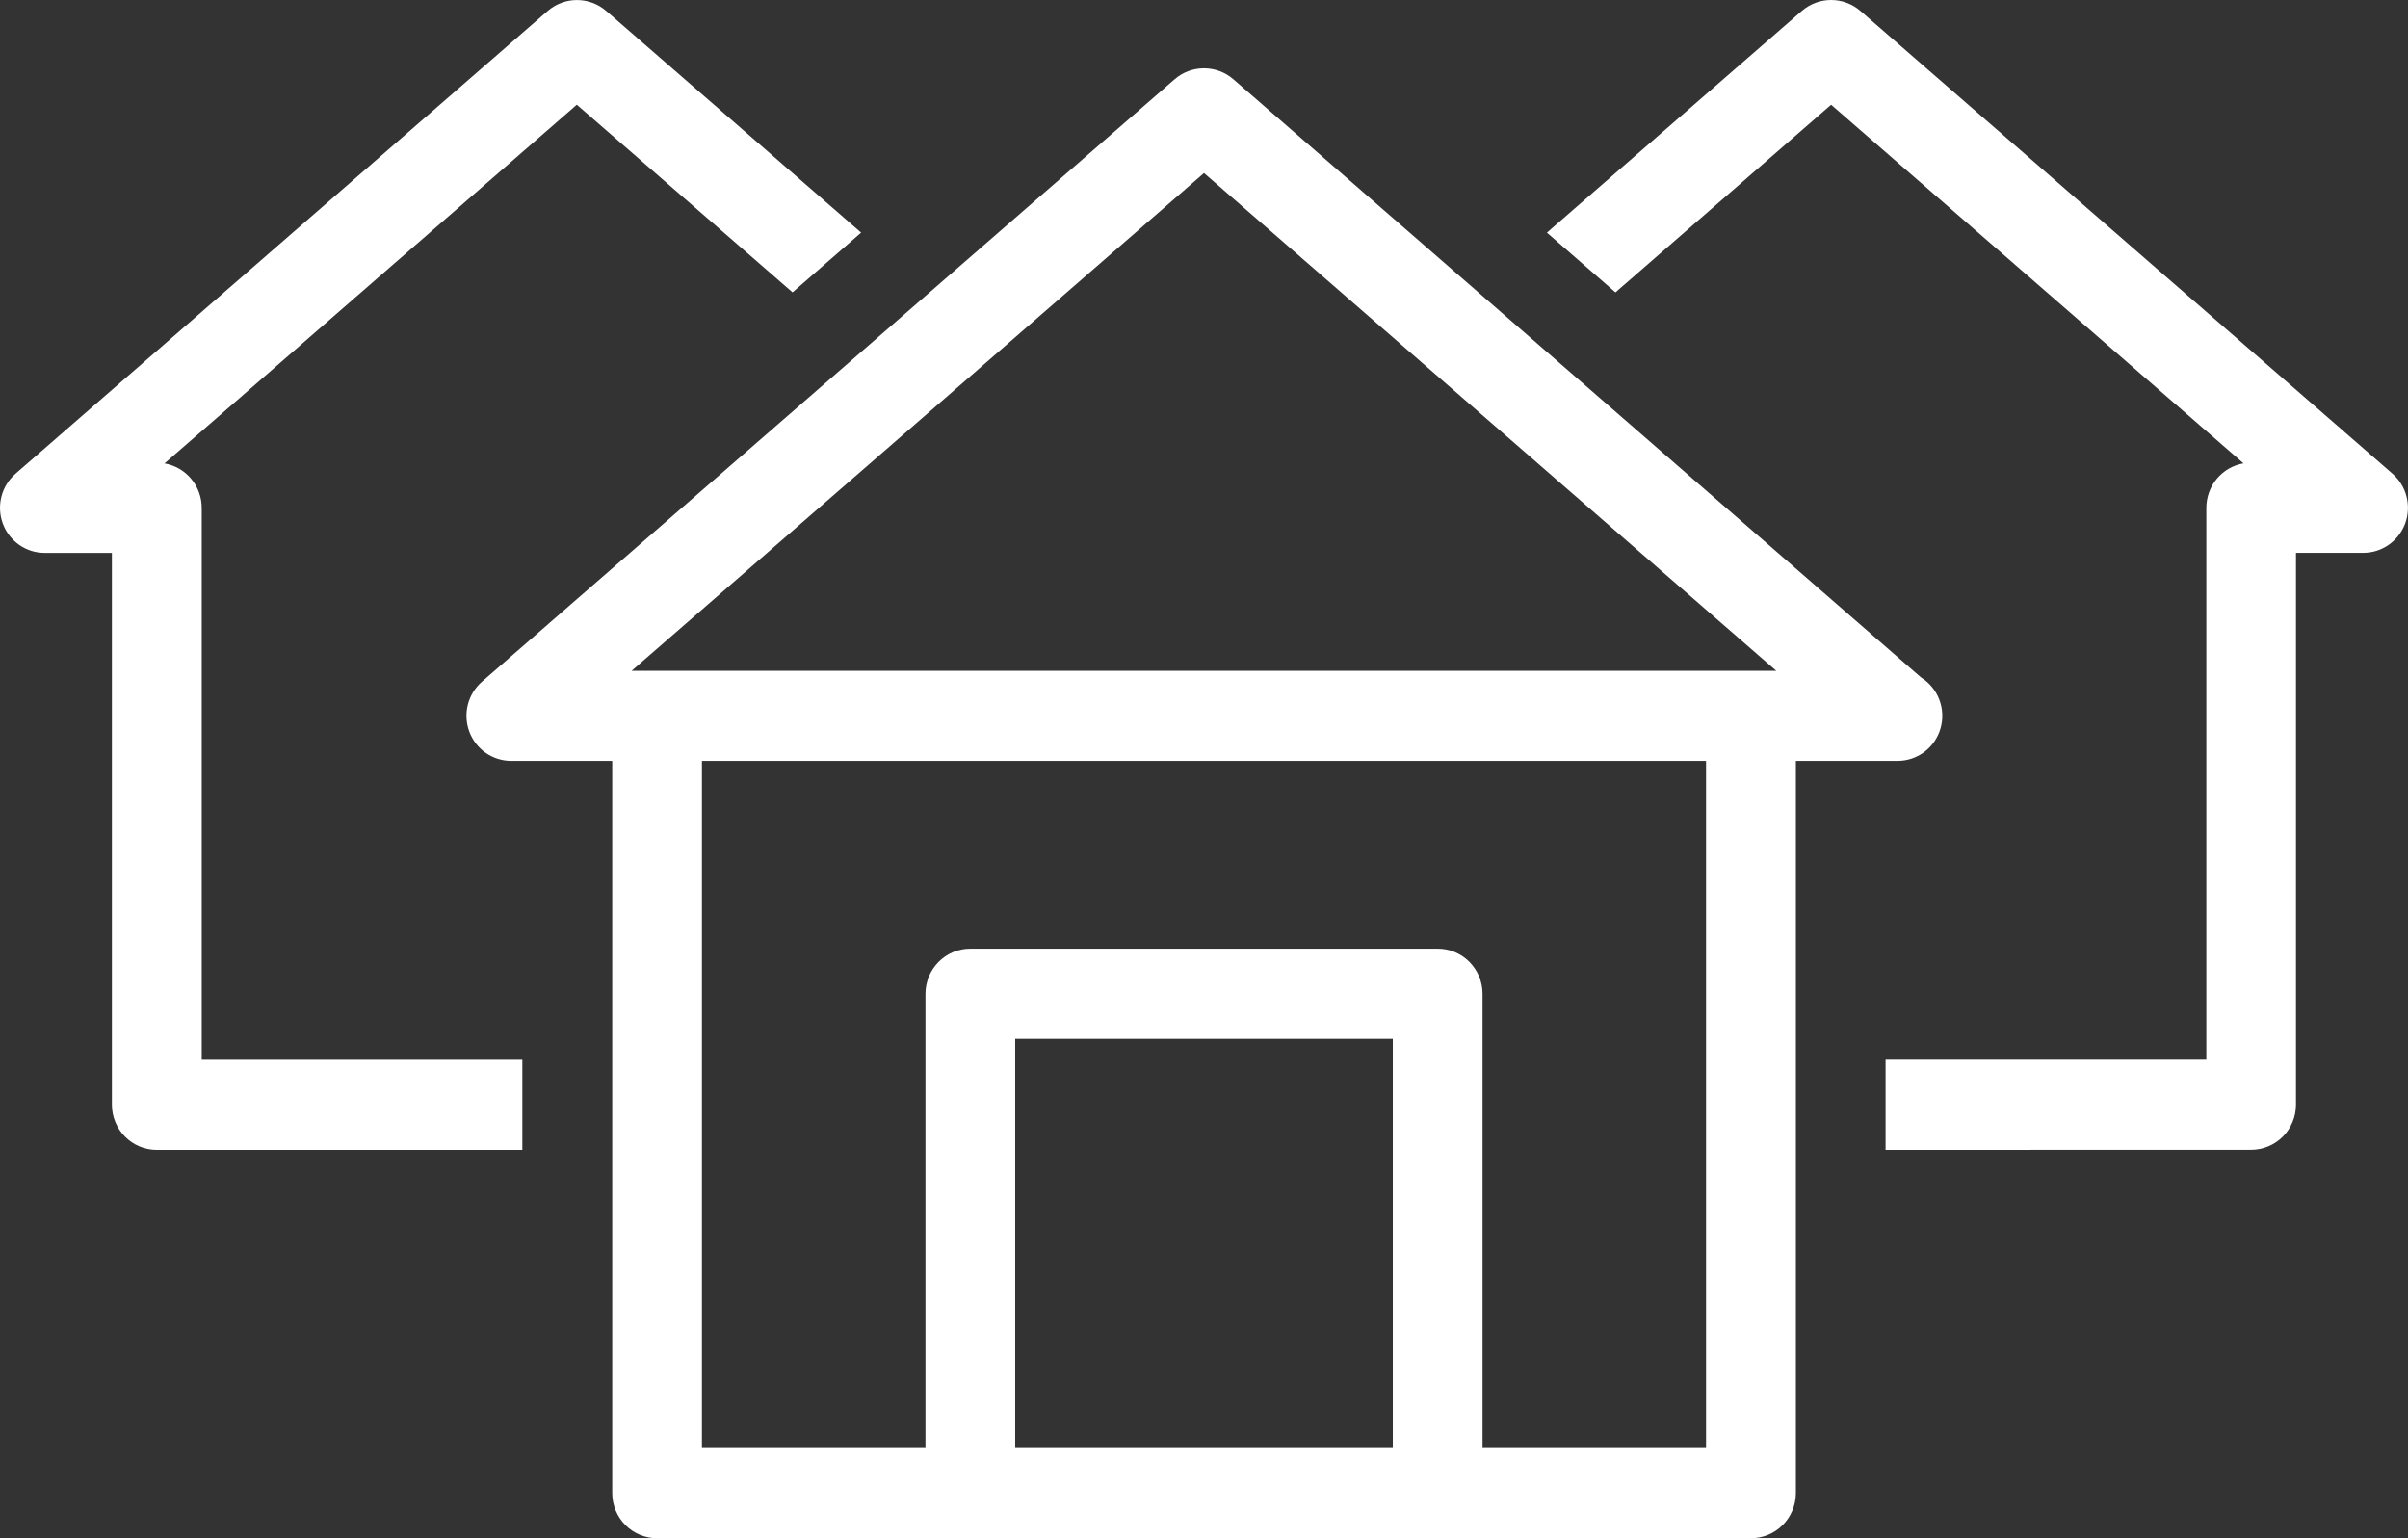
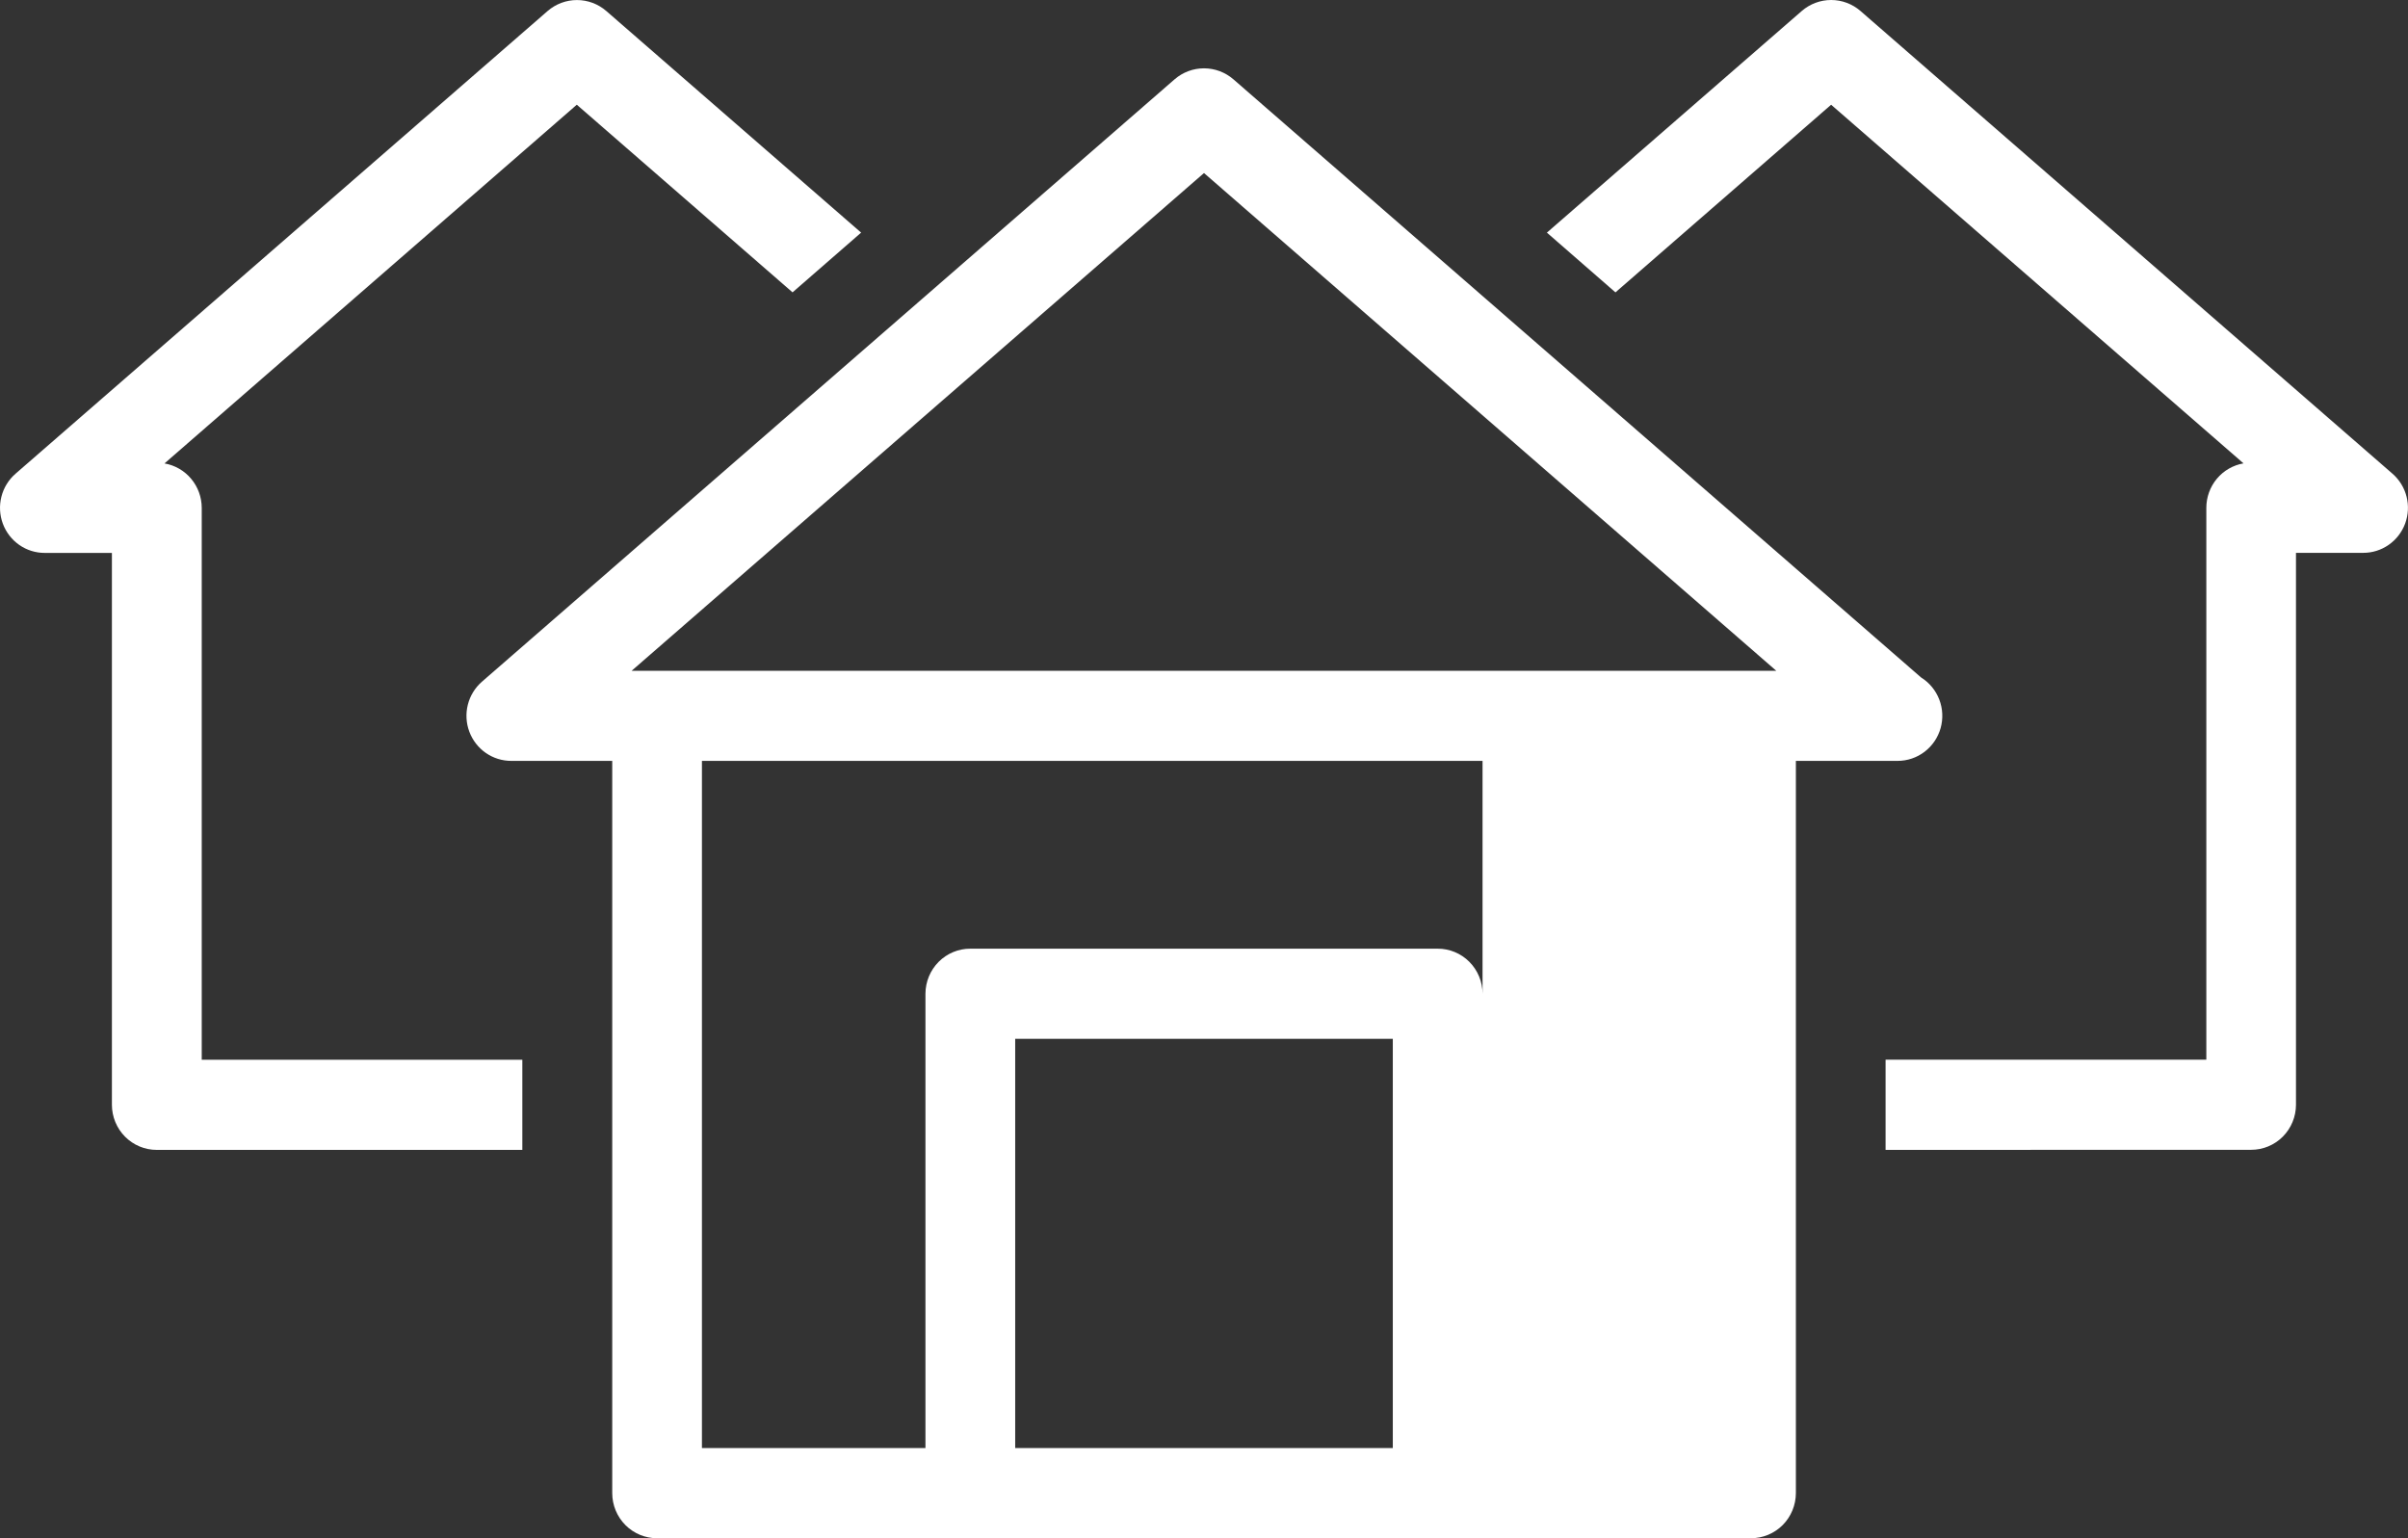
<svg xmlns="http://www.w3.org/2000/svg" width="108" height="69" viewBox="0 0 108 69" fill="none">
  <rect x="0" y="0" width="108" height="69" fill="#333333" stroke="none" />
-   <path d="M29.472 69.001C28.94 69.002 28.428 68.79 28.051 68.411C27.673 68.032 27.46 67.517 27.459 66.98V34.131H22.935C22.526 34.133 22.125 34.008 21.788 33.774C21.451 33.539 21.193 33.206 21.049 32.819C20.905 32.432 20.882 32.01 20.983 31.61C21.084 31.209 21.305 30.85 21.614 30.58L52.682 3.557C53.049 3.239 53.516 3.065 54 3.065C54.483 3.065 54.95 3.239 55.318 3.557L86.161 30.389C86.532 30.62 86.819 30.967 86.977 31.378C87.135 31.788 87.156 32.239 87.037 32.663C86.918 33.086 86.664 33.459 86.316 33.724C85.967 33.989 85.543 34.132 85.106 34.131H80.546V66.978C80.544 67.516 80.331 68.031 79.954 68.41C79.576 68.789 79.065 69.001 78.532 69L29.472 69.001ZM64.48 42.555C65.013 42.553 65.524 42.766 65.901 43.145C66.279 43.524 66.492 44.039 66.493 44.576V64.957H76.517V34.131H31.482V64.957H41.507V44.576C41.509 44.039 41.722 43.524 42.099 43.145C42.477 42.766 42.988 42.553 43.52 42.555H64.48ZM45.532 64.957H62.468V46.598H45.532V64.957ZM28.329 30.089H79.666L54 7.762L28.329 30.089ZM7.032 51.581C6.499 51.582 5.988 51.37 5.61 50.99C5.233 50.611 5.02 50.096 5.019 49.559V24.802H2.012C1.603 24.804 1.203 24.68 0.865 24.445C0.528 24.21 0.271 23.877 0.127 23.49C-0.016 23.103 -0.039 22.681 0.063 22.281C0.164 21.88 0.385 21.521 0.695 21.251L24.559 0.496C24.926 0.177 25.393 0.002 25.877 0.002C26.361 0.002 26.829 0.177 27.195 0.496L38.622 10.435L35.546 13.114L25.87 4.697L7.378 20.788C7.844 20.868 8.268 21.112 8.573 21.477C8.879 21.841 9.047 22.303 9.048 22.781V47.536H23.427V51.58L7.032 51.581ZM84.569 51.581V47.534H98.955V22.777C98.956 22.3 99.123 21.839 99.428 21.474C99.733 21.11 100.156 20.866 100.622 20.785L82.127 4.698L72.454 13.115L69.379 10.435L80.809 0.494C81.176 0.175 81.644 0 82.127 0C82.611 0 83.079 0.175 83.445 0.494L107.304 21.249C107.614 21.519 107.834 21.877 107.935 22.277C108.037 22.677 108.015 23.098 107.872 23.485C107.729 23.871 107.472 24.204 107.136 24.439C106.8 24.674 106.401 24.8 105.992 24.799H102.976V49.556C102.975 50.093 102.762 50.608 102.385 50.987C102.007 51.366 101.496 51.578 100.963 51.577L84.569 51.581Z" fill="white" />
+   <path d="M29.472 69.001C28.94 69.002 28.428 68.79 28.051 68.411C27.673 68.032 27.46 67.517 27.459 66.98V34.131H22.935C22.526 34.133 22.125 34.008 21.788 33.774C21.451 33.539 21.193 33.206 21.049 32.819C20.905 32.432 20.882 32.01 20.983 31.61C21.084 31.209 21.305 30.85 21.614 30.58L52.682 3.557C53.049 3.239 53.516 3.065 54 3.065C54.483 3.065 54.95 3.239 55.318 3.557L86.161 30.389C86.532 30.62 86.819 30.967 86.977 31.378C87.135 31.788 87.156 32.239 87.037 32.663C86.918 33.086 86.664 33.459 86.316 33.724C85.967 33.989 85.543 34.132 85.106 34.131H80.546V66.978C80.544 67.516 80.331 68.031 79.954 68.41C79.576 68.789 79.065 69.001 78.532 69L29.472 69.001ZM64.48 42.555C65.013 42.553 65.524 42.766 65.901 43.145C66.279 43.524 66.492 44.039 66.493 44.576V64.957V34.131H31.482V64.957H41.507V44.576C41.509 44.039 41.722 43.524 42.099 43.145C42.477 42.766 42.988 42.553 43.52 42.555H64.48ZM45.532 64.957H62.468V46.598H45.532V64.957ZM28.329 30.089H79.666L54 7.762L28.329 30.089ZM7.032 51.581C6.499 51.582 5.988 51.37 5.61 50.99C5.233 50.611 5.02 50.096 5.019 49.559V24.802H2.012C1.603 24.804 1.203 24.68 0.865 24.445C0.528 24.21 0.271 23.877 0.127 23.49C-0.016 23.103 -0.039 22.681 0.063 22.281C0.164 21.88 0.385 21.521 0.695 21.251L24.559 0.496C24.926 0.177 25.393 0.002 25.877 0.002C26.361 0.002 26.829 0.177 27.195 0.496L38.622 10.435L35.546 13.114L25.87 4.697L7.378 20.788C7.844 20.868 8.268 21.112 8.573 21.477C8.879 21.841 9.047 22.303 9.048 22.781V47.536H23.427V51.58L7.032 51.581ZM84.569 51.581V47.534H98.955V22.777C98.956 22.3 99.123 21.839 99.428 21.474C99.733 21.11 100.156 20.866 100.622 20.785L82.127 4.698L72.454 13.115L69.379 10.435L80.809 0.494C81.176 0.175 81.644 0 82.127 0C82.611 0 83.079 0.175 83.445 0.494L107.304 21.249C107.614 21.519 107.834 21.877 107.935 22.277C108.037 22.677 108.015 23.098 107.872 23.485C107.729 23.871 107.472 24.204 107.136 24.439C106.8 24.674 106.401 24.8 105.992 24.799H102.976V49.556C102.975 50.093 102.762 50.608 102.385 50.987C102.007 51.366 101.496 51.578 100.963 51.577L84.569 51.581Z" fill="white" />
</svg>